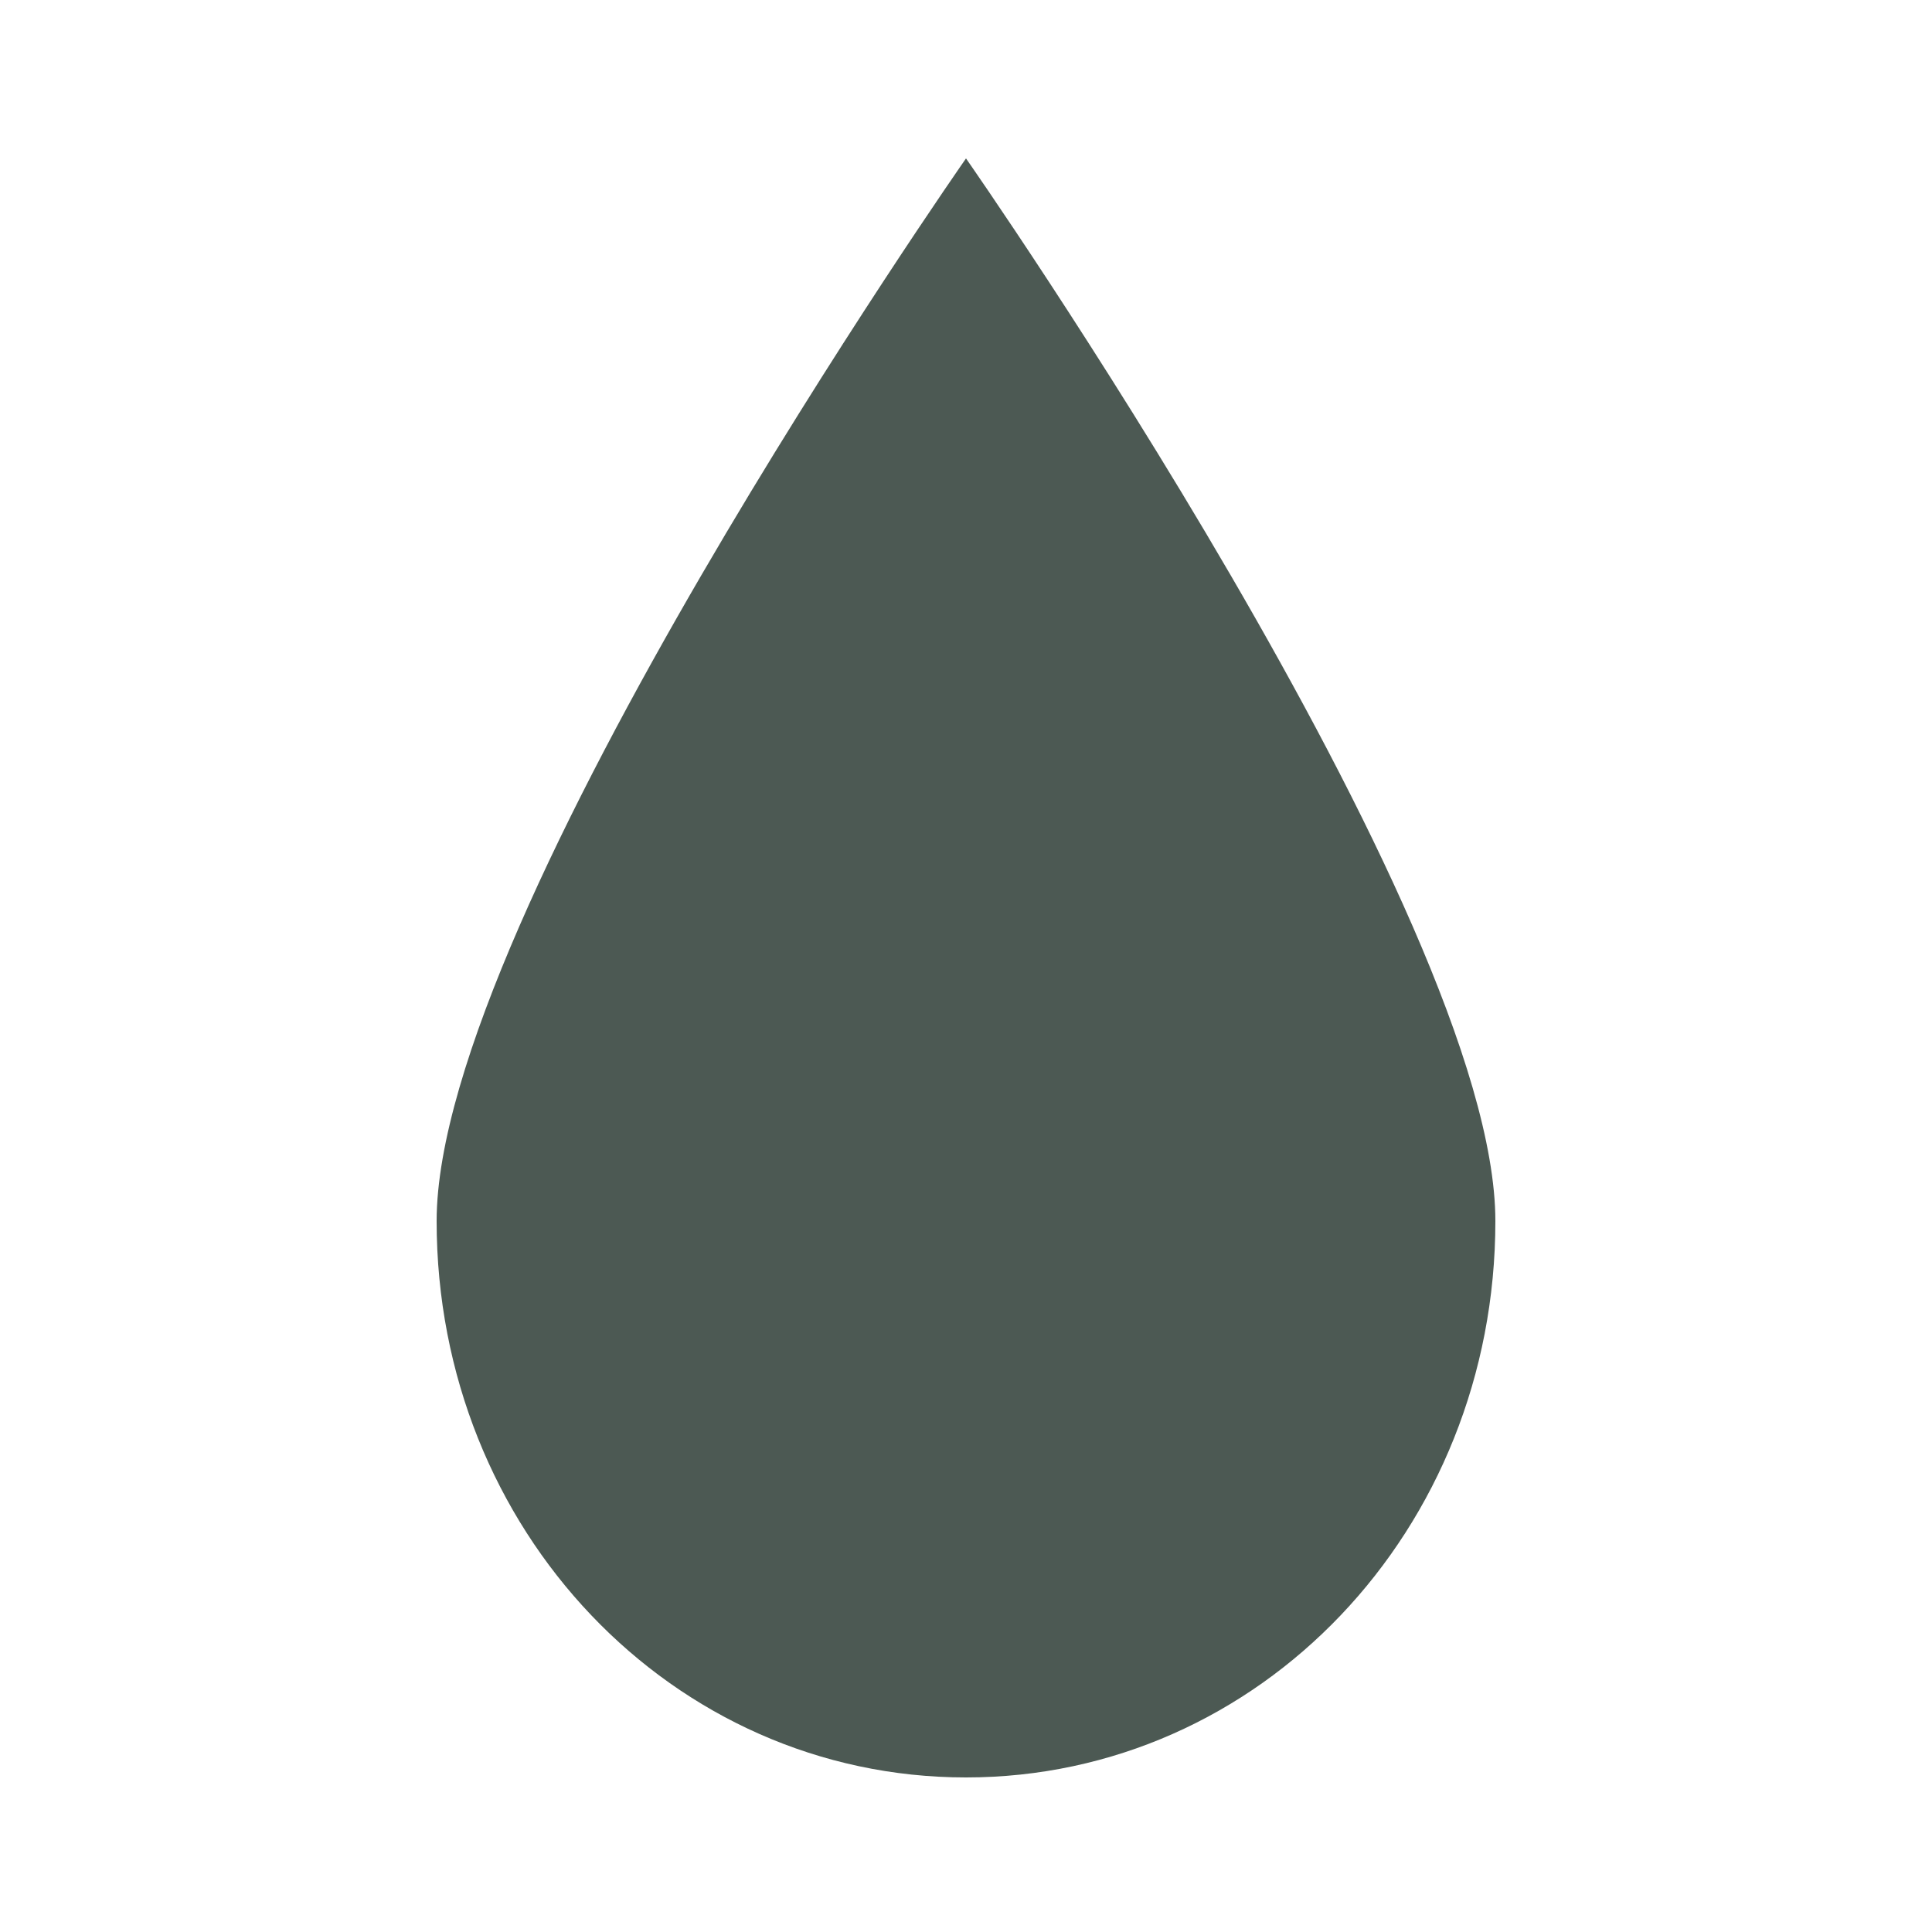
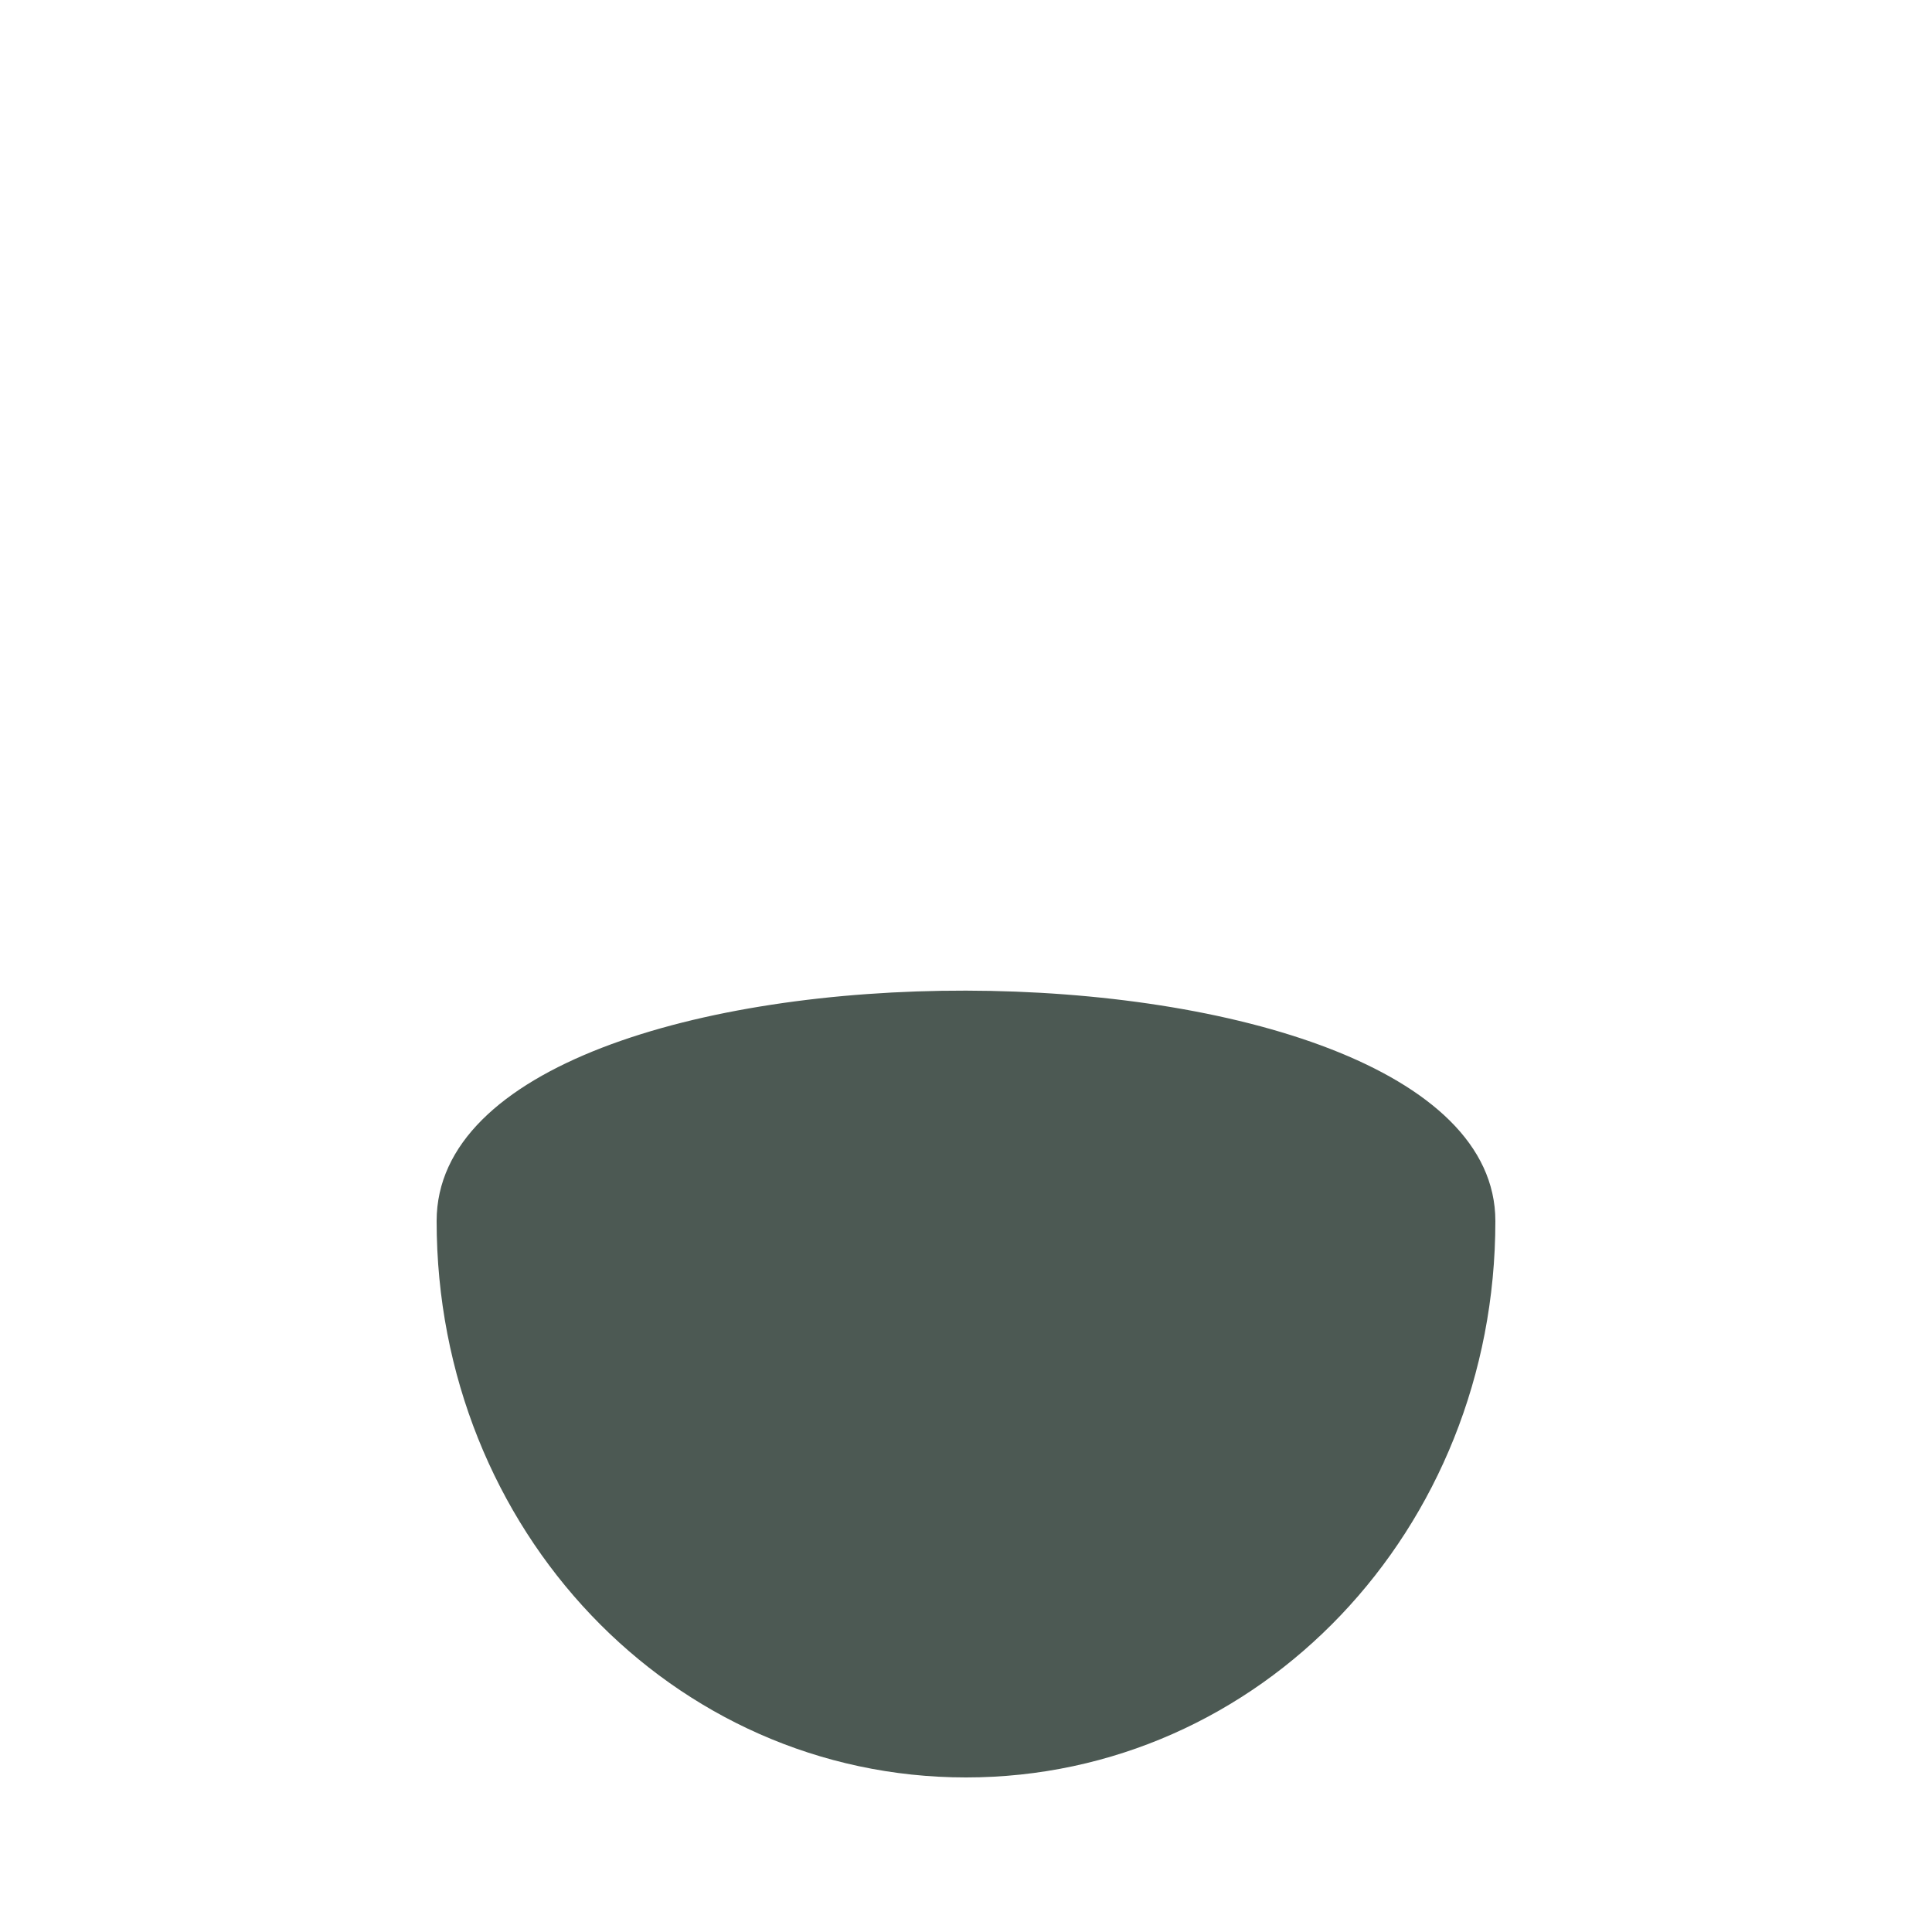
<svg xmlns="http://www.w3.org/2000/svg" version="1.1" id="Livello_1" x="0px" y="0px" viewBox="0 0 50 50" style="enable-background:new 0 0 50 50;" xml:space="preserve">
  <style type="text/css"> .st0{fill:#4C5953;} </style>
-   <path class="st0" d="M38.7,31.6C38.7,39.6,32.6,46,25,46s-13.7-6.4-13.7-14.4C11.3,23.7,25,4.1,25,4.1S38.7,23.7,38.7,31.6" />
+   <path class="st0" d="M38.7,31.6C38.7,39.6,32.6,46,25,46s-13.7-6.4-13.7-14.4S38.7,23.7,38.7,31.6" />
</svg>